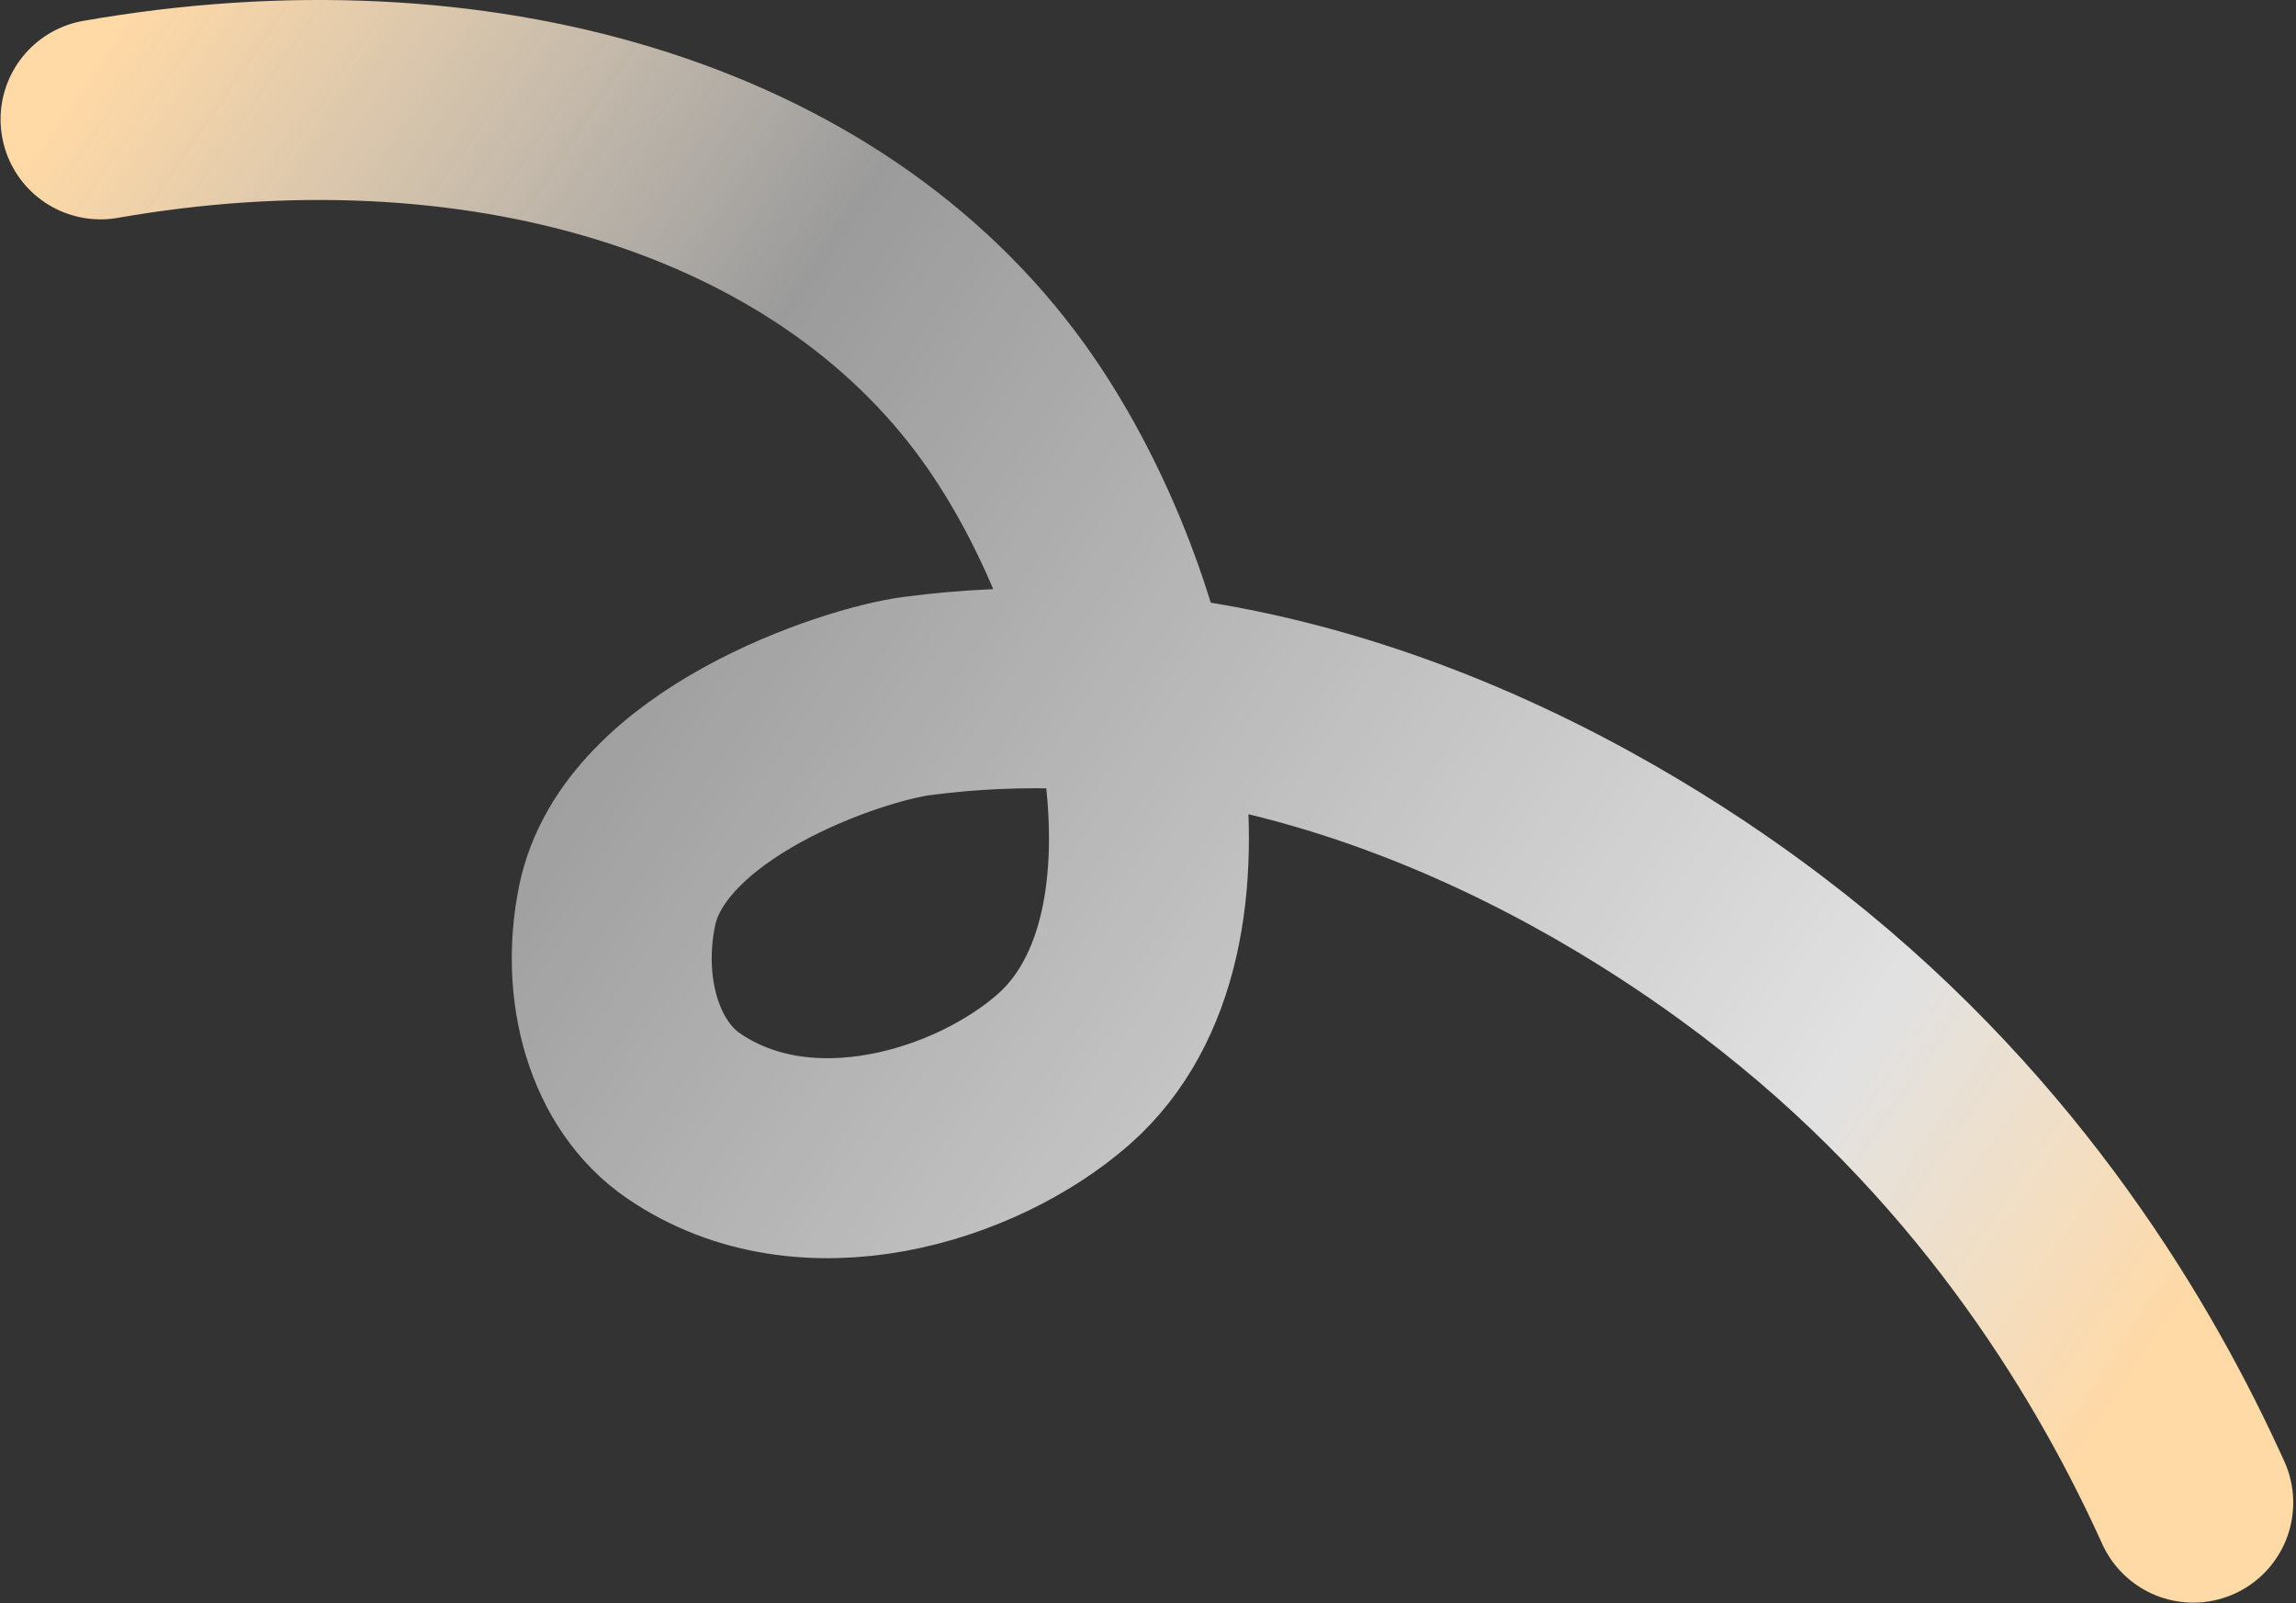
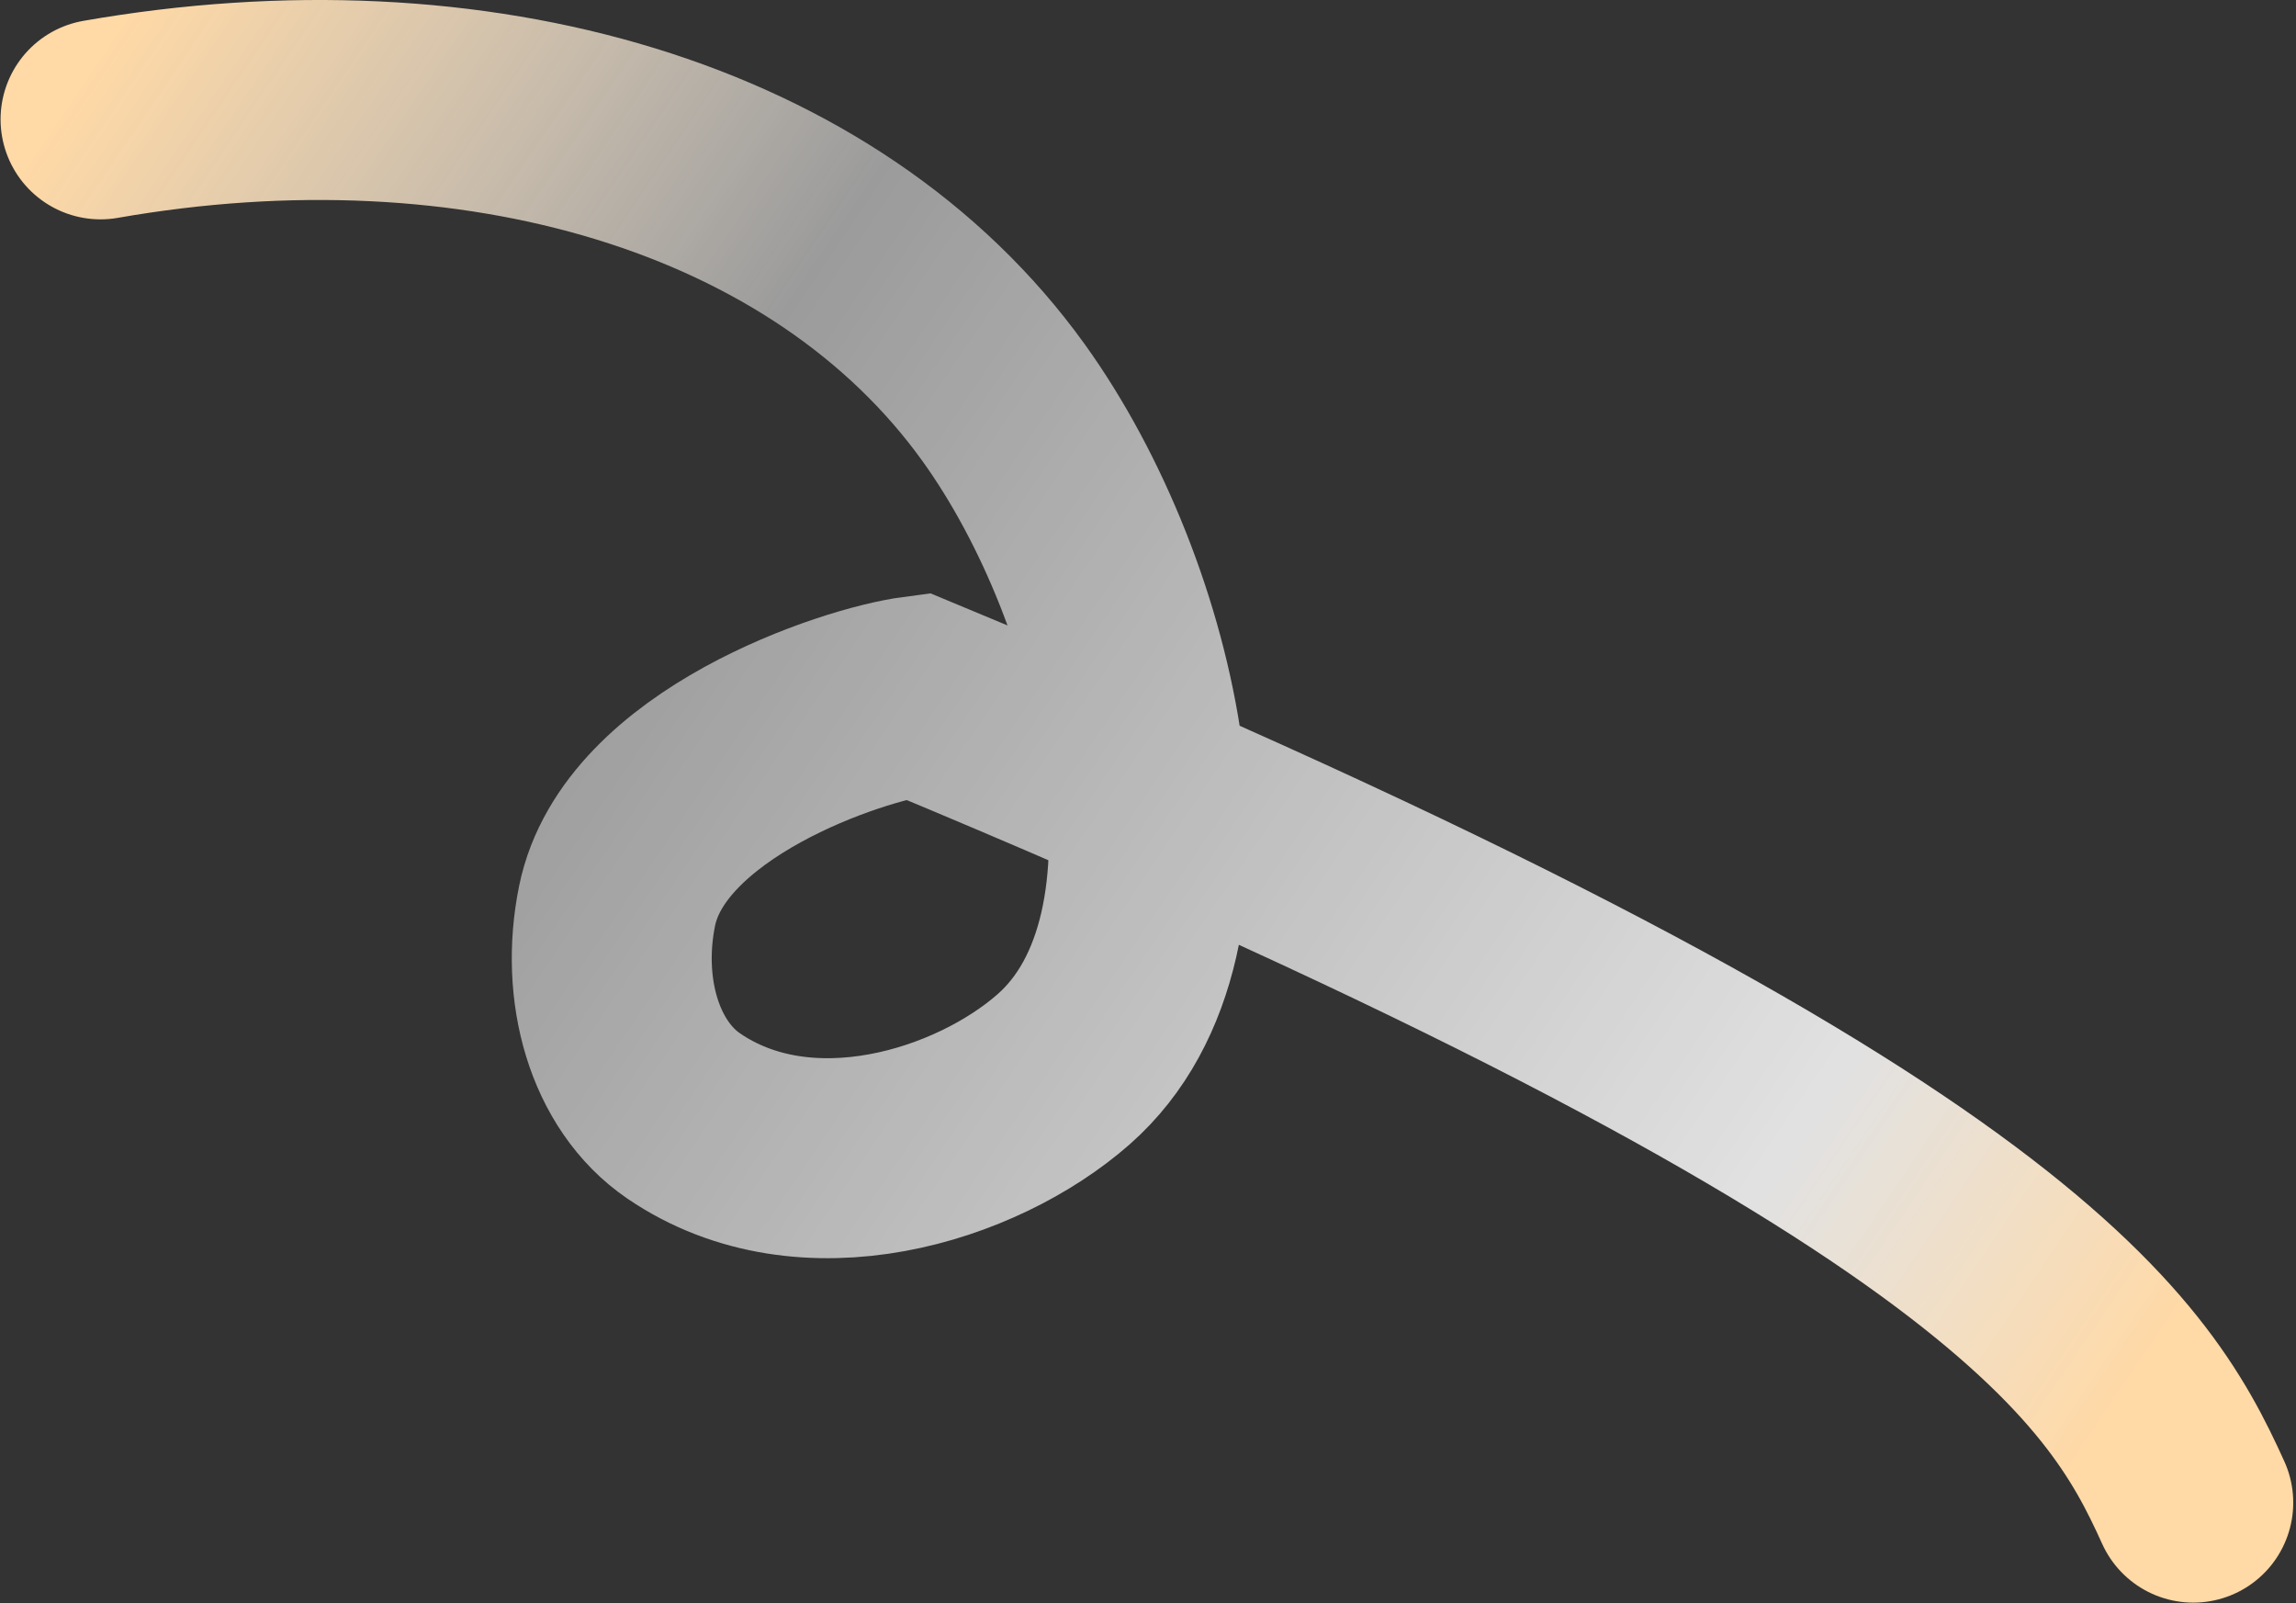
<svg xmlns="http://www.w3.org/2000/svg" width="689" height="481" viewBox="0 0 689 481" fill="none">
  <rect x="0" y="0" width="689" height="481" fill="#333333" stroke="none" />
-   <path d="M30.17 35.81C142.32 16.18 247.87 46.71 301.17 120.81C342.46 178.21 365.57 280.03 319.17 320.81C292.99 343.81 241.89 359.86 205.17 334.81C187.36 322.66 180.07 296.96 185.17 271.81C193.22 232.18 255.49 211.4 275.17 208.81C402.32 192.14 507.28 269.81 535.17 291.81C601.71 344.32 638.38 407.1 658.17 450.81" stroke="url(#paint0_linear_623_320)" stroke-width="60" stroke-miterlimit="10" stroke-linecap="round" />
+   <path d="M30.17 35.81C142.32 16.18 247.87 46.71 301.17 120.81C342.46 178.21 365.57 280.03 319.17 320.81C292.99 343.81 241.89 359.86 205.17 334.81C187.36 322.66 180.07 296.96 185.17 271.81C193.22 232.18 255.49 211.4 275.17 208.81C601.71 344.32 638.38 407.1 658.17 450.81" stroke="url(#paint0_linear_623_320)" stroke-width="60" stroke-miterlimit="10" stroke-linecap="round" />
  <defs>
    <linearGradient id="paint0_linear_623_320" x1="30" y1="16.5" x2="632.5" y2="425" gradientUnits="userSpaceOnUse">
      <stop stop-color="#FFD9A6" />
      <stop offset="0.293" stop-color="white" stop-opacity="0.51" />
      <stop offset="0.831" stop-color="white" stop-opacity="0.855" />
      <stop offset="1" stop-color="#FFD9A6" />
    </linearGradient>
  </defs>
</svg>